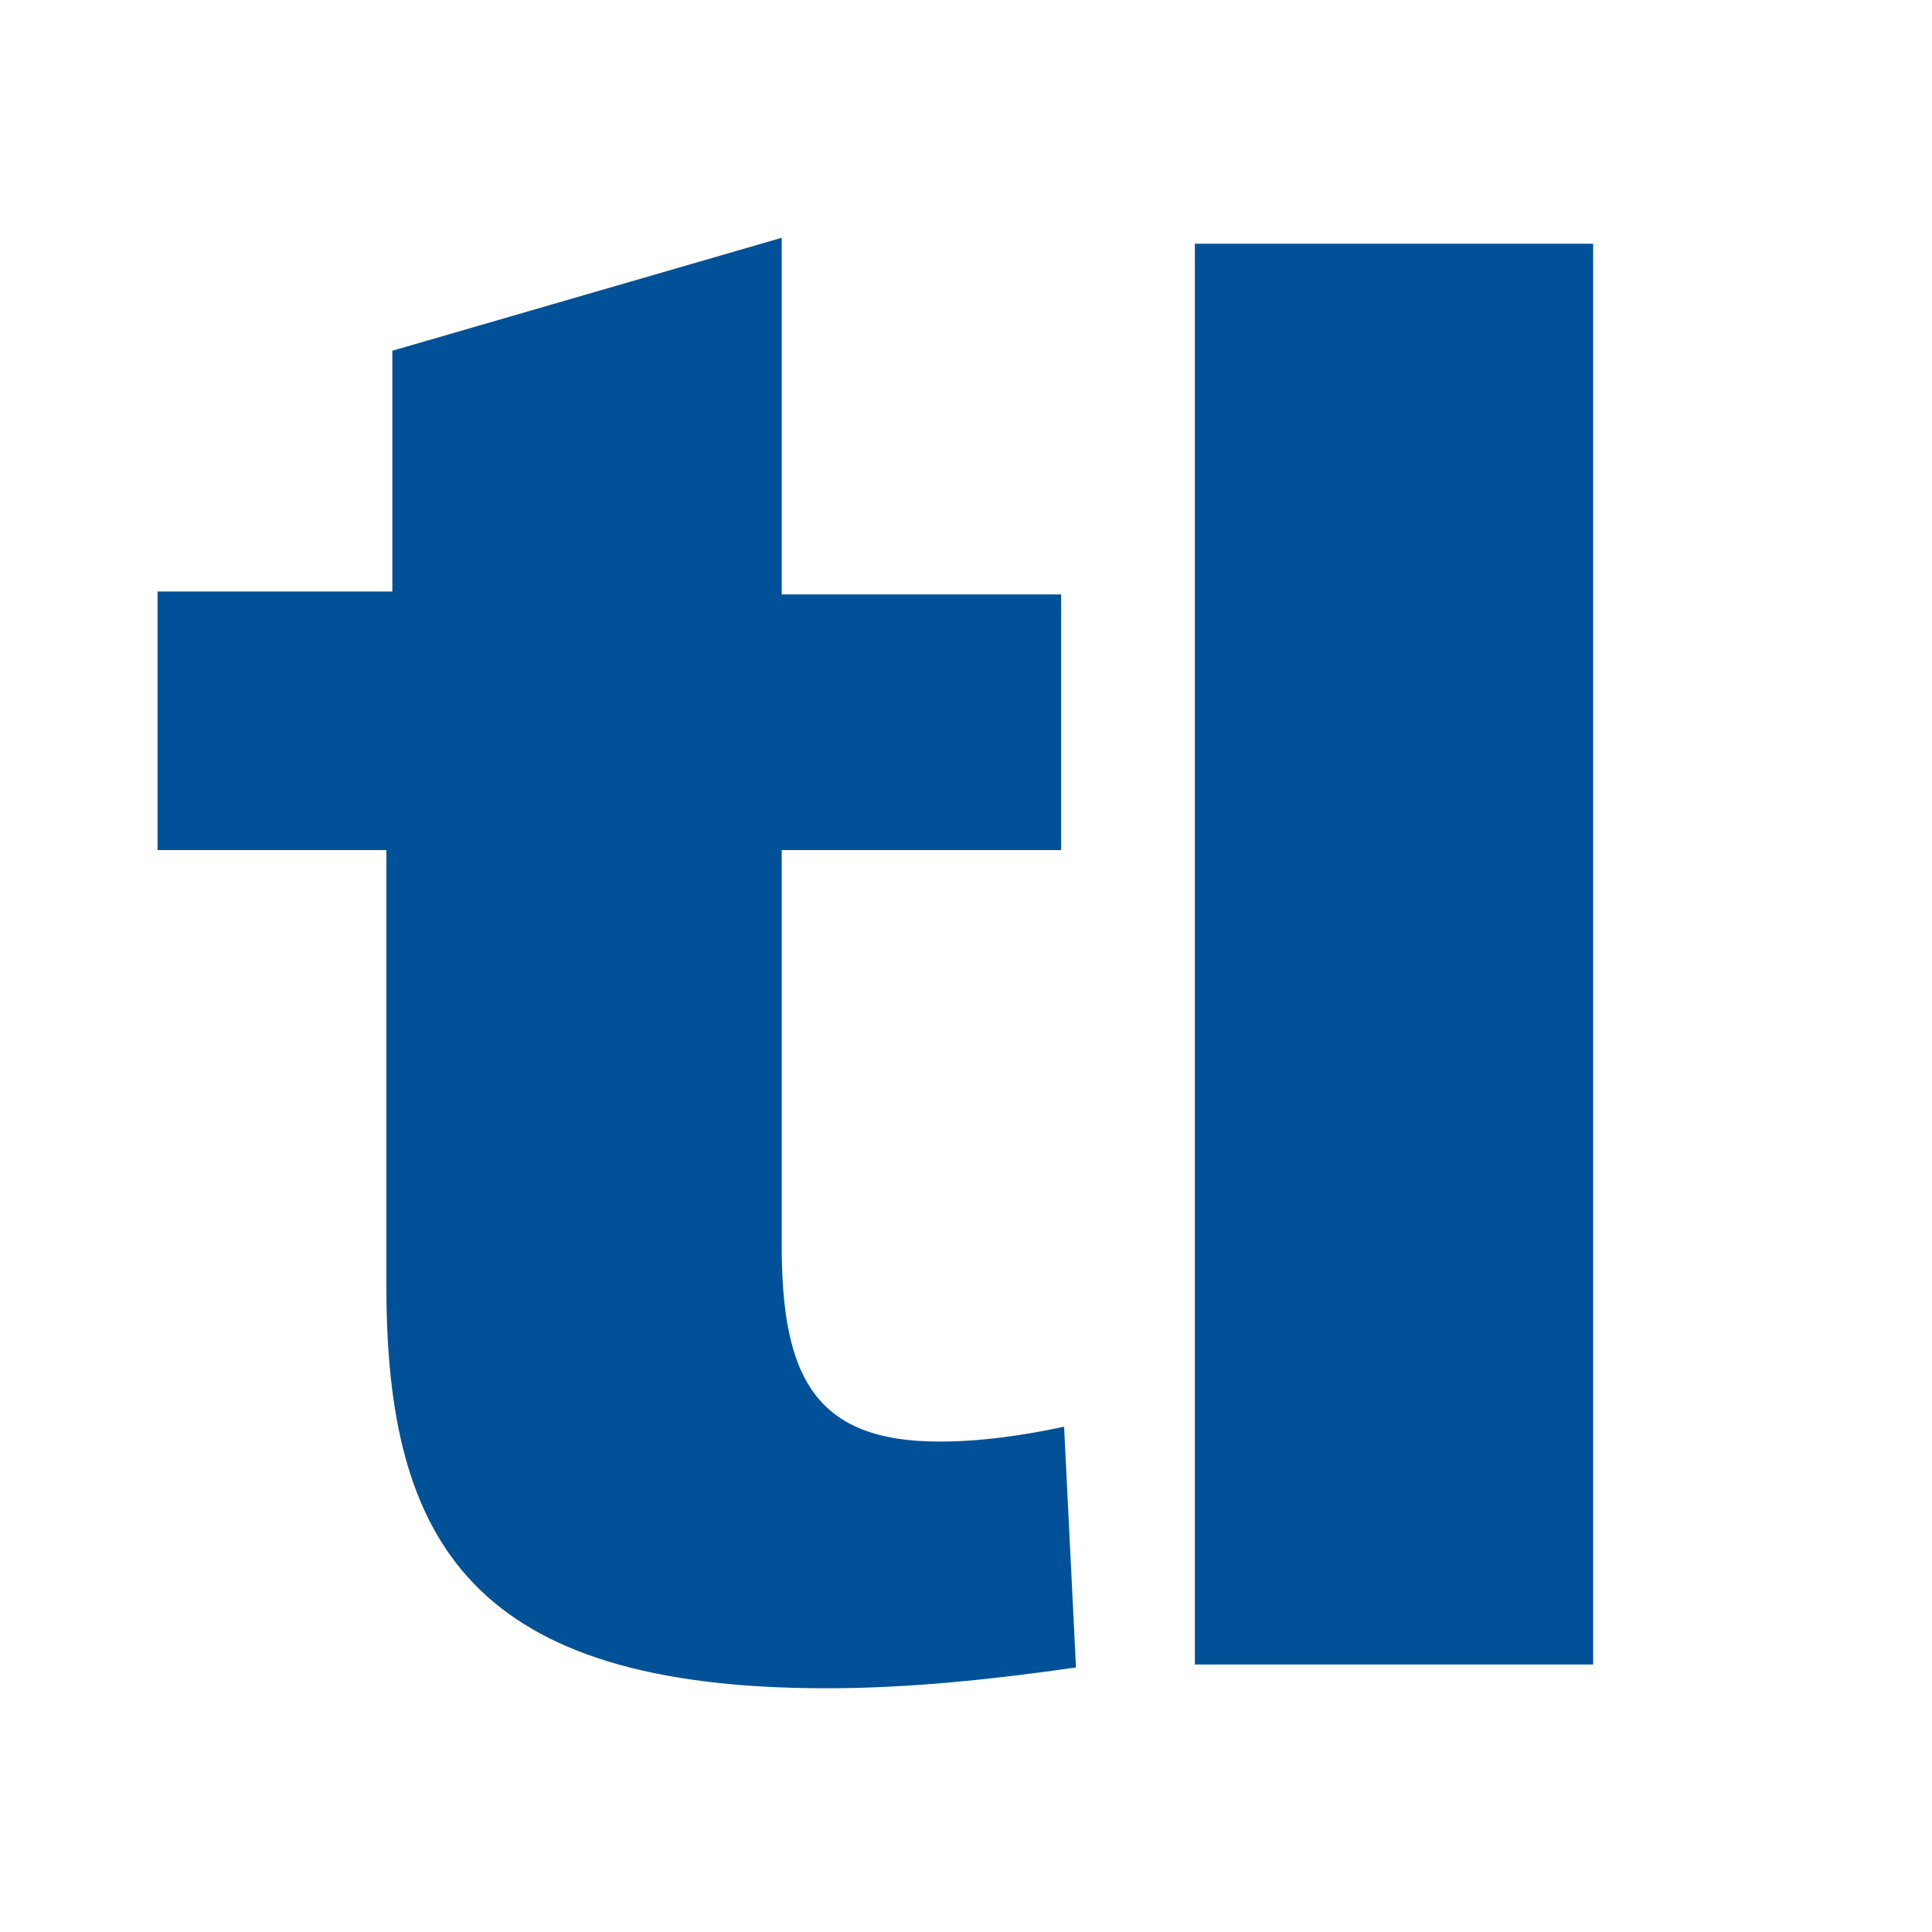
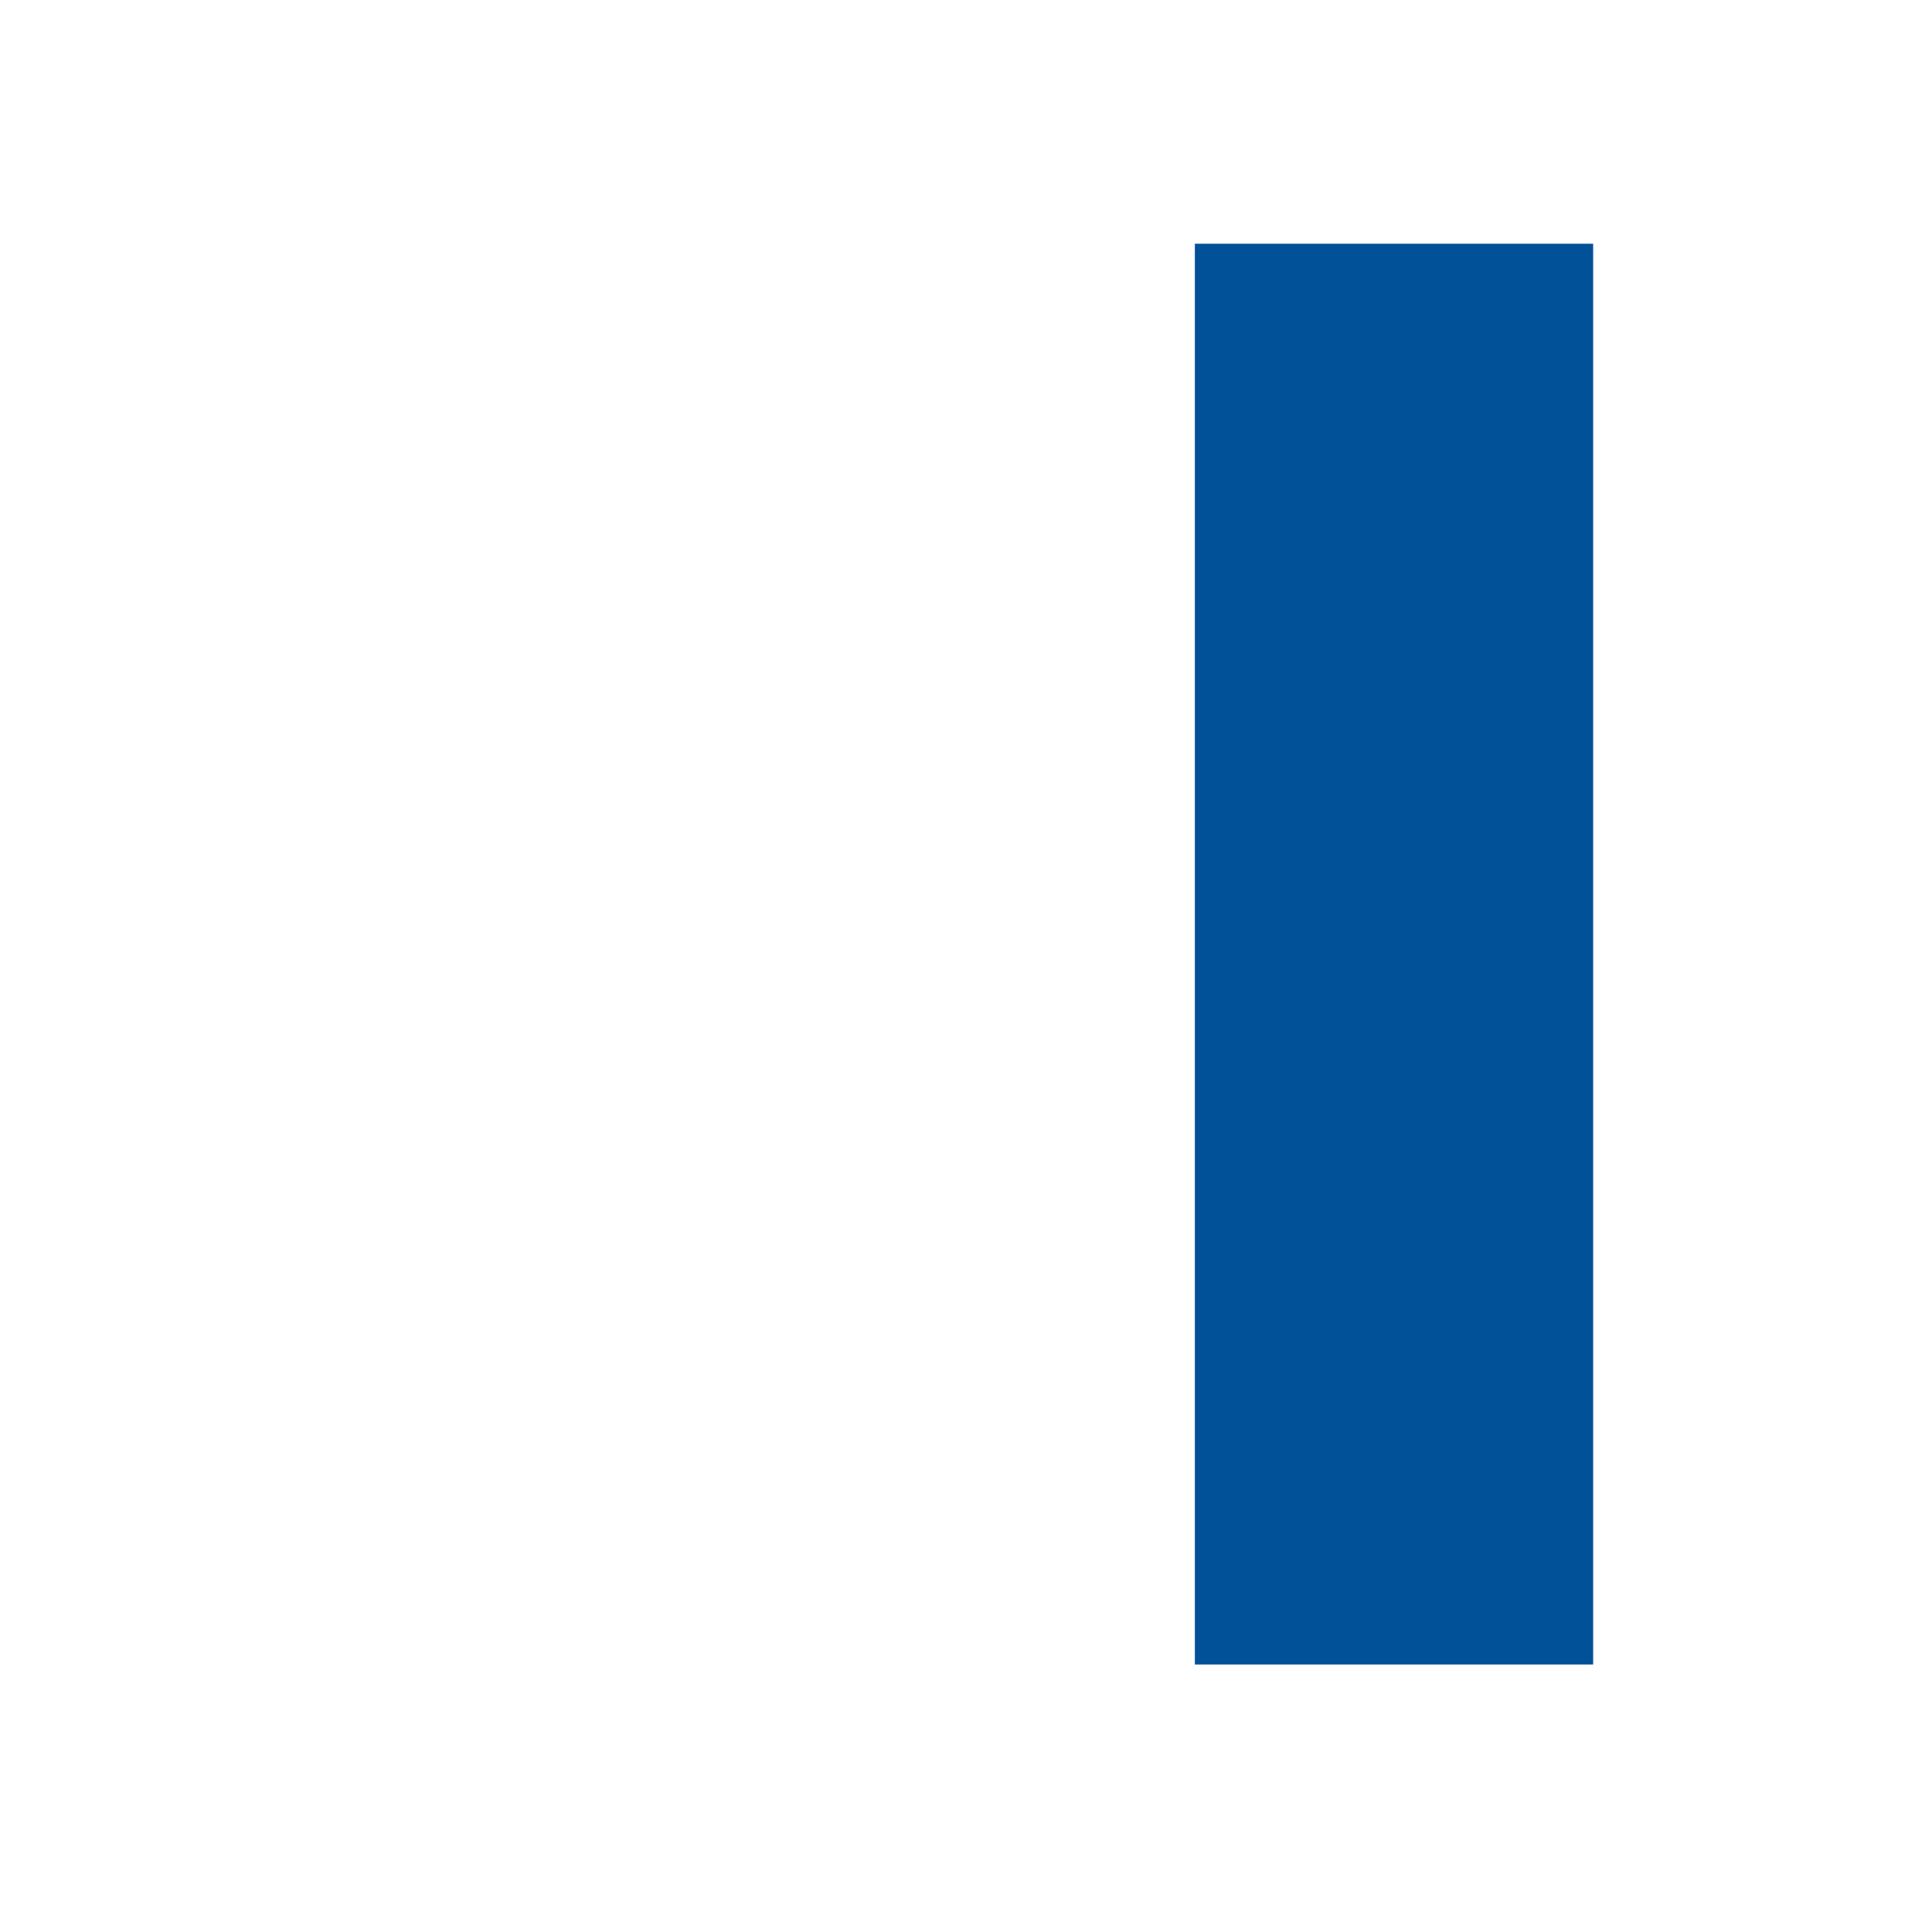
<svg xmlns="http://www.w3.org/2000/svg" id="Calque_1" x="0px" y="0px" viewBox="0 0 65 65" style="enable-background:new 0 0 65 65;" xml:space="preserve">
  <style type="text/css">	.st0{fill:#005198;}</style>
  <g>
-     <path class="st0" d="M31.6,48.5c-4.2,0-5.3-2.2-5.3-6.6V28.6h9.4v-8.6h-9.4V8l-13.1,3.8v8.1H5.3v8.7H13v14.7  c0,8.6,2.9,13.5,14.8,13.5c2.8,0,5.6-0.3,8.4-0.7l-0.4-8.1C34.4,48.3,33,48.5,31.6,48.5" />
    <rect x="40.2" y="8.2" class="st0" width="13.4" height="47.8" />
  </g>
</svg>